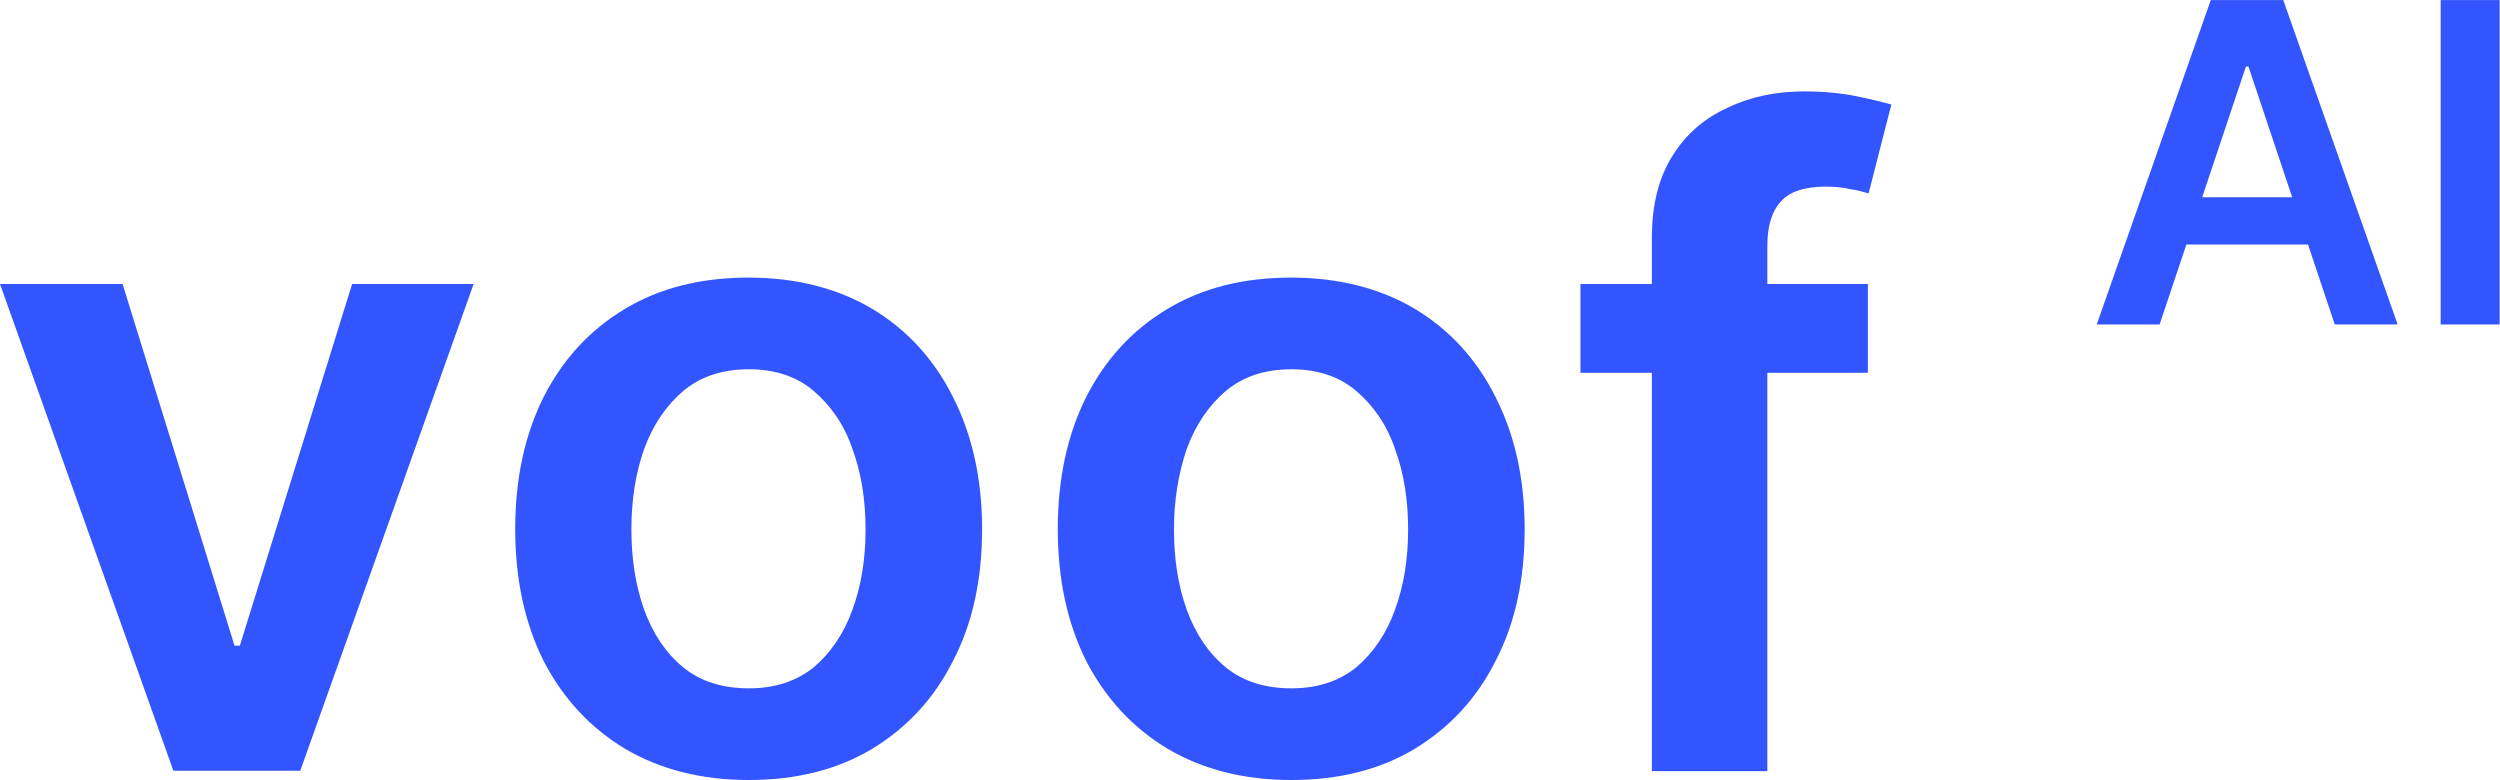
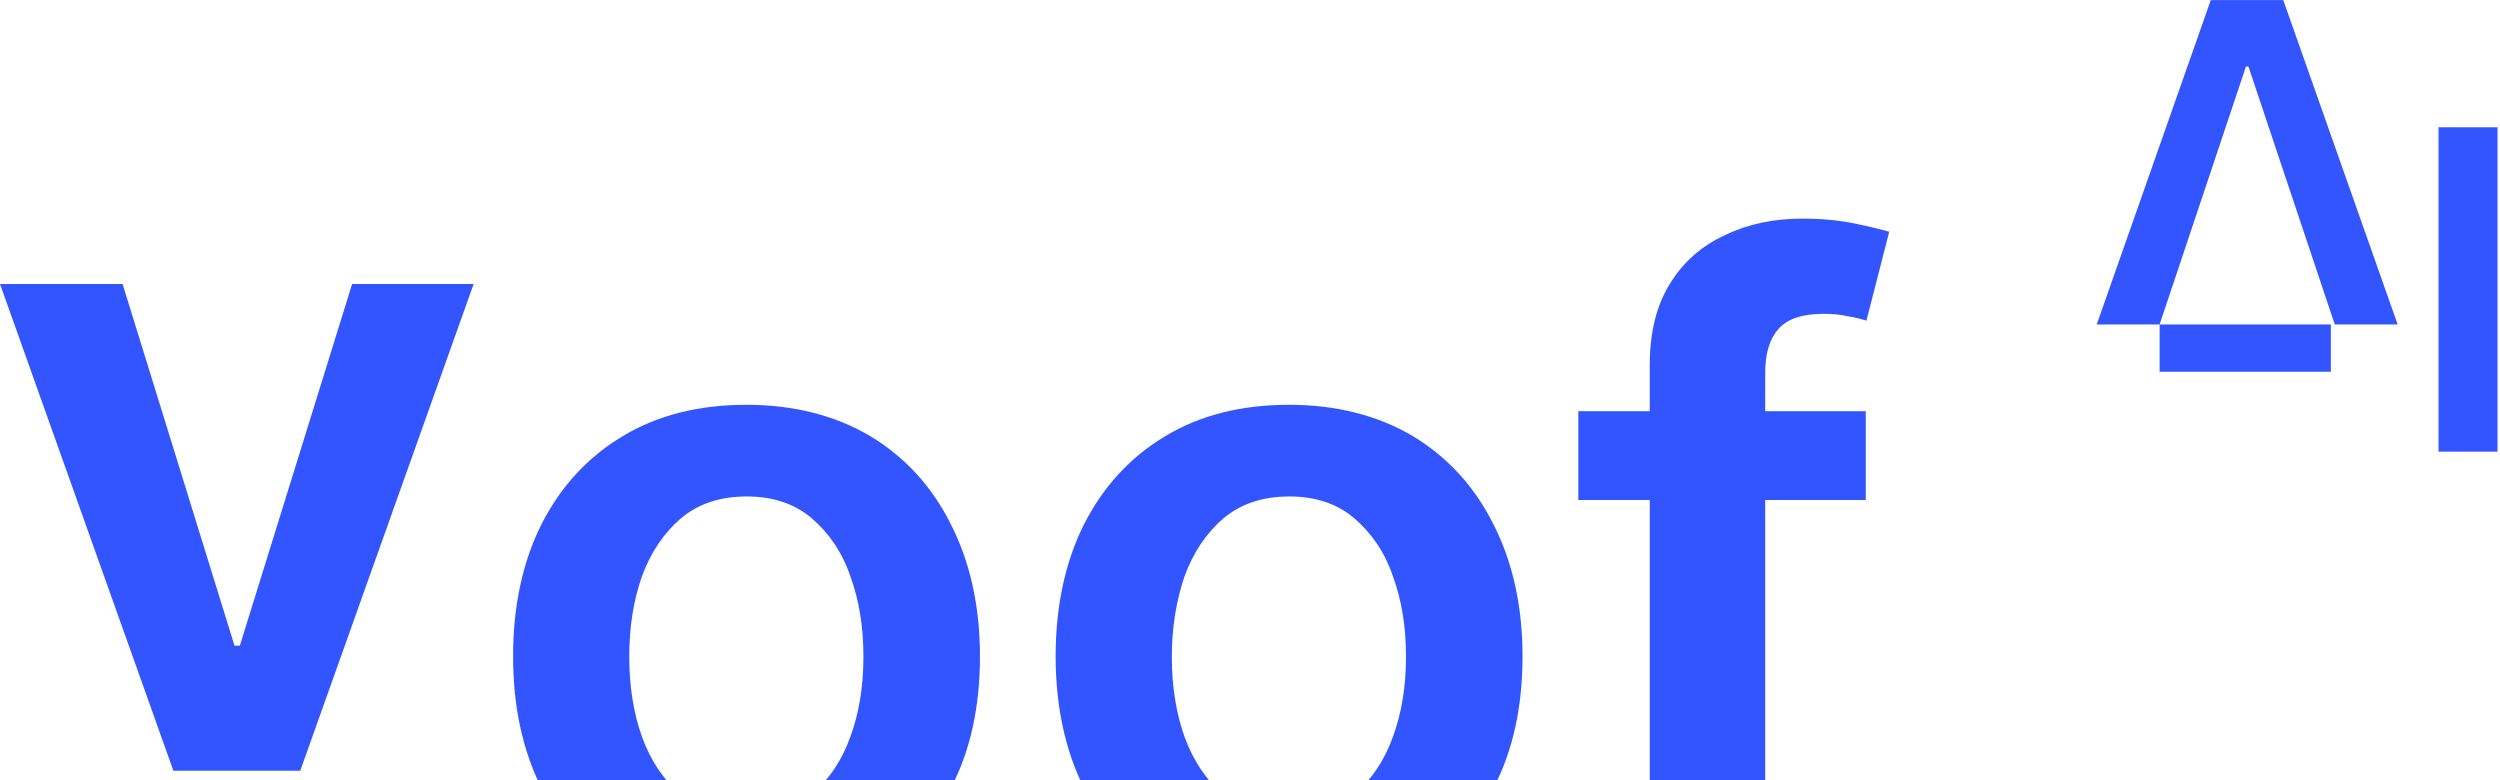
<svg xmlns="http://www.w3.org/2000/svg" xml:space="preserve" width="22.241mm" height="6.94mm" version="1.1" style="shape-rendering:geometricPrecision; text-rendering:geometricPrecision; image-rendering:optimizeQuality; fill-rule:evenodd; clip-rule:evenodd" viewBox="0 0 70.36 21.95">
  <defs>
    <style type="text/css">
   
    .fil0 {fill:#3355FF;fill-rule:nonzero}
   
  </style>
  </defs>
  <g id="Слой_x0020_1">
-     <path class="fil0" d="M13.33 7.99l-4.88 13.7 -3.57 0 -4.88 -13.7 3.45 0 3.15 10.18 0.15 0 3.16 -10.18 3.43 0 -0.01 0zm47.45 1.14l-1.77 0 3.21 -9.13 2.04 0 3.22 9.13 -1.77 0 -2.43 -7.26 -0.07 0 -2.43 7.26 -0 0zm0.06 -3.58l4.82 0 0 1.33 -4.82 0 0 -1.33zm9.51 -5.55l0 9.13 -1.66 0 0 -9.13 1.66 0zm-49.28 21.95c-1.33,0 -2.5,-0.3 -3.48,-0.88 -0.98,-0.59 -1.74,-1.41 -2.29,-2.47 -0.53,-1.06 -0.8,-2.3 -0.8,-3.71 0,-1.42 0.27,-2.66 0.8,-3.72 0.54,-1.06 1.3,-1.89 2.29,-2.48 0.98,-0.59 2.14,-0.88 3.48,-0.88 1.33,0 2.5,0.3 3.48,0.88 0.98,0.59 1.74,1.42 2.27,2.48 0.54,1.06 0.82,2.3 0.82,3.72 0,1.42 -0.27,2.66 -0.82,3.71 -0.53,1.06 -1.3,1.88 -2.27,2.47 -0.98,0.59 -2.14,0.88 -3.48,0.88zm0.01 -2.58c0.73,0 1.33,-0.2 1.82,-0.59 0.48,-0.41 0.85,-0.95 1.09,-1.62 0.25,-0.68 0.37,-1.43 0.37,-2.26 0,-0.84 -0.12,-1.59 -0.37,-2.27 -0.23,-0.68 -0.61,-1.22 -1.09,-1.63 -0.48,-0.41 -1.1,-0.61 -1.82,-0.61 -0.74,0 -1.36,0.2 -1.85,0.61 -0.48,0.41 -0.85,0.95 -1.1,1.63 -0.24,0.68 -0.36,1.43 -0.36,2.27 0,0.83 0.12,1.59 0.36,2.26 0.25,0.68 0.61,1.22 1.1,1.62 0.49,0.4 1.11,0.59 1.85,0.59zm15.26 2.58c-1.33,0 -2.5,-0.3 -3.48,-0.88 -0.98,-0.59 -1.74,-1.41 -2.29,-2.47 -0.53,-1.06 -0.8,-2.3 -0.8,-3.71 0,-1.42 0.27,-2.66 0.8,-3.72 0.54,-1.06 1.3,-1.89 2.29,-2.48 0.98,-0.59 2.14,-0.88 3.48,-0.88 1.33,0 2.5,0.3 3.48,0.88 0.98,0.59 1.74,1.42 2.27,2.48 0.54,1.06 0.82,2.3 0.82,3.72 0,1.42 -0.27,2.66 -0.82,3.71 -0.53,1.06 -1.3,1.88 -2.27,2.47 -0.98,0.59 -2.14,0.88 -3.48,0.88zm0.01 -2.58c0.73,0 1.33,-0.2 1.82,-0.59 0.48,-0.41 0.85,-0.95 1.09,-1.62 0.25,-0.68 0.37,-1.43 0.37,-2.26 0,-0.84 -0.12,-1.59 -0.37,-2.27 -0.23,-0.68 -0.61,-1.22 -1.09,-1.63 -0.48,-0.41 -1.1,-0.61 -1.82,-0.61 -0.74,0 -1.36,0.2 -1.85,0.61 -0.48,0.41 -0.85,0.95 -1.1,1.63 -0.23,0.68 -0.36,1.43 -0.36,2.27 0,0.83 0.12,1.59 0.36,2.26 0.25,0.68 0.61,1.22 1.1,1.62 0.49,0.4 1.11,0.59 1.85,0.59zm16.22 -11.38l0 2.5 -8.09 0 0 -2.5 8.09 0zm-6.08 13.7l0 -14.99c0,-0.93 0.19,-1.69 0.57,-2.3 0.38,-0.62 0.9,-1.07 1.56,-1.37 0.64,-0.31 1.37,-0.46 2.16,-0.46 0.56,0 1.05,0.05 1.49,0.14 0.43,0.09 0.75,0.17 0.96,0.23l-0.64 2.5c-0.14,-0.04 -0.31,-0.09 -0.52,-0.12 -0.21,-0.05 -0.44,-0.07 -0.69,-0.07 -0.61,0 -1.03,0.15 -1.27,0.43 -0.25,0.28 -0.37,0.69 -0.37,1.24l0 14.78 -3.24 0 -0.01 0z" />
+     <path class="fil0" d="M13.33 7.99l-4.88 13.7 -3.57 0 -4.88 -13.7 3.45 0 3.15 10.18 0.15 0 3.16 -10.18 3.43 0 -0.01 0zm47.45 1.14l-1.77 0 3.21 -9.13 2.04 0 3.22 9.13 -1.77 0 -2.43 -7.26 -0.07 0 -2.43 7.26 -0 0zl4.82 0 0 1.33 -4.82 0 0 -1.33zm9.51 -5.55l0 9.13 -1.66 0 0 -9.13 1.66 0zm-49.28 21.95c-1.33,0 -2.5,-0.3 -3.48,-0.88 -0.98,-0.59 -1.74,-1.41 -2.29,-2.47 -0.53,-1.06 -0.8,-2.3 -0.8,-3.71 0,-1.42 0.27,-2.66 0.8,-3.72 0.54,-1.06 1.3,-1.89 2.29,-2.48 0.98,-0.59 2.14,-0.88 3.48,-0.88 1.33,0 2.5,0.3 3.48,0.88 0.98,0.59 1.74,1.42 2.27,2.48 0.54,1.06 0.82,2.3 0.82,3.72 0,1.42 -0.27,2.66 -0.82,3.71 -0.53,1.06 -1.3,1.88 -2.27,2.47 -0.98,0.59 -2.14,0.88 -3.48,0.88zm0.01 -2.58c0.73,0 1.33,-0.2 1.82,-0.59 0.48,-0.41 0.85,-0.95 1.09,-1.62 0.25,-0.68 0.37,-1.43 0.37,-2.26 0,-0.84 -0.12,-1.59 -0.37,-2.27 -0.23,-0.68 -0.61,-1.22 -1.09,-1.63 -0.48,-0.41 -1.1,-0.61 -1.82,-0.61 -0.74,0 -1.36,0.2 -1.85,0.61 -0.48,0.41 -0.85,0.95 -1.1,1.63 -0.24,0.68 -0.36,1.43 -0.36,2.27 0,0.83 0.12,1.59 0.36,2.26 0.25,0.68 0.61,1.22 1.1,1.62 0.49,0.4 1.11,0.59 1.85,0.59zm15.26 2.58c-1.33,0 -2.5,-0.3 -3.48,-0.88 -0.98,-0.59 -1.74,-1.41 -2.29,-2.47 -0.53,-1.06 -0.8,-2.3 -0.8,-3.71 0,-1.42 0.27,-2.66 0.8,-3.72 0.54,-1.06 1.3,-1.89 2.29,-2.48 0.98,-0.59 2.14,-0.88 3.48,-0.88 1.33,0 2.5,0.3 3.48,0.88 0.98,0.59 1.74,1.42 2.27,2.48 0.54,1.06 0.82,2.3 0.82,3.72 0,1.42 -0.27,2.66 -0.82,3.71 -0.53,1.06 -1.3,1.88 -2.27,2.47 -0.98,0.59 -2.14,0.88 -3.48,0.88zm0.01 -2.58c0.73,0 1.33,-0.2 1.82,-0.59 0.48,-0.41 0.85,-0.95 1.09,-1.62 0.25,-0.68 0.37,-1.43 0.37,-2.26 0,-0.84 -0.12,-1.59 -0.37,-2.27 -0.23,-0.68 -0.61,-1.22 -1.09,-1.63 -0.48,-0.41 -1.1,-0.61 -1.82,-0.61 -0.74,0 -1.36,0.2 -1.85,0.61 -0.48,0.41 -0.85,0.95 -1.1,1.63 -0.23,0.68 -0.36,1.43 -0.36,2.27 0,0.83 0.12,1.59 0.36,2.26 0.25,0.68 0.61,1.22 1.1,1.62 0.49,0.4 1.11,0.59 1.85,0.59zm16.22 -11.38l0 2.5 -8.09 0 0 -2.5 8.09 0zm-6.08 13.7l0 -14.99c0,-0.93 0.19,-1.69 0.57,-2.3 0.38,-0.62 0.9,-1.07 1.56,-1.37 0.64,-0.31 1.37,-0.46 2.16,-0.46 0.56,0 1.05,0.05 1.49,0.14 0.43,0.09 0.75,0.17 0.96,0.23l-0.64 2.5c-0.14,-0.04 -0.31,-0.09 -0.52,-0.12 -0.21,-0.05 -0.44,-0.07 -0.69,-0.07 -0.61,0 -1.03,0.15 -1.27,0.43 -0.25,0.28 -0.37,0.69 -0.37,1.24l0 14.78 -3.24 0 -0.01 0z" />
  </g>
</svg>